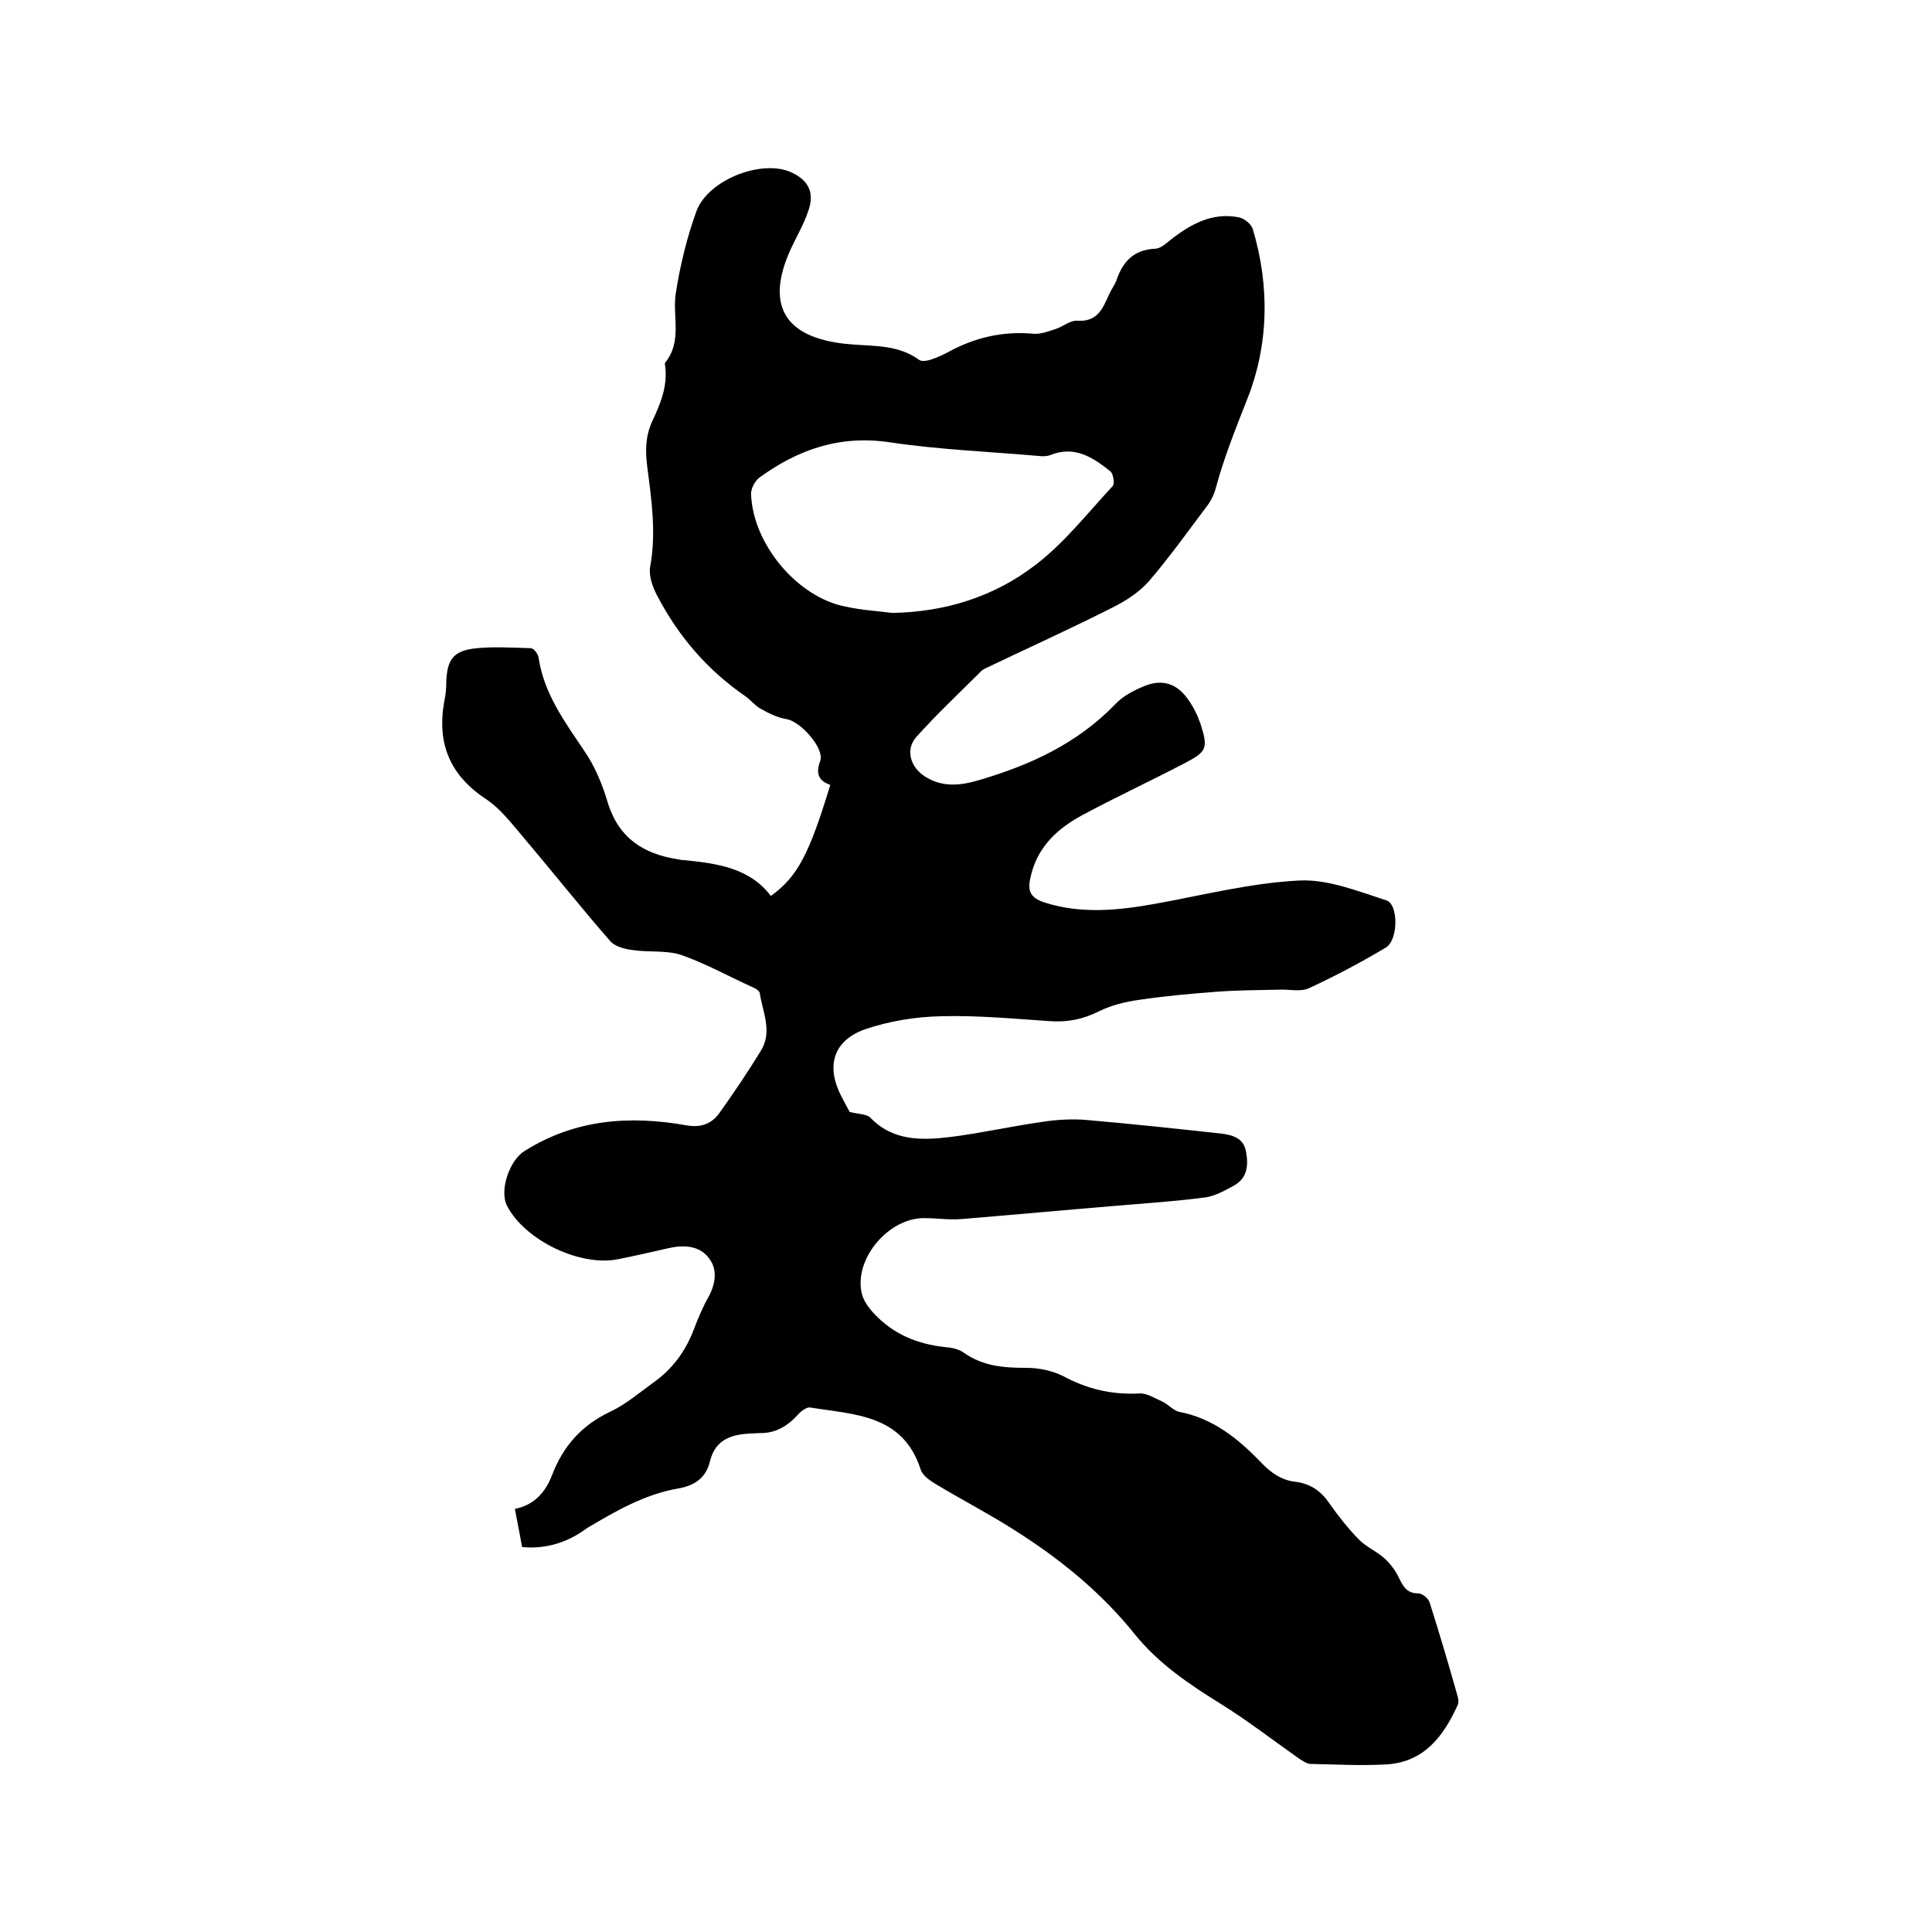
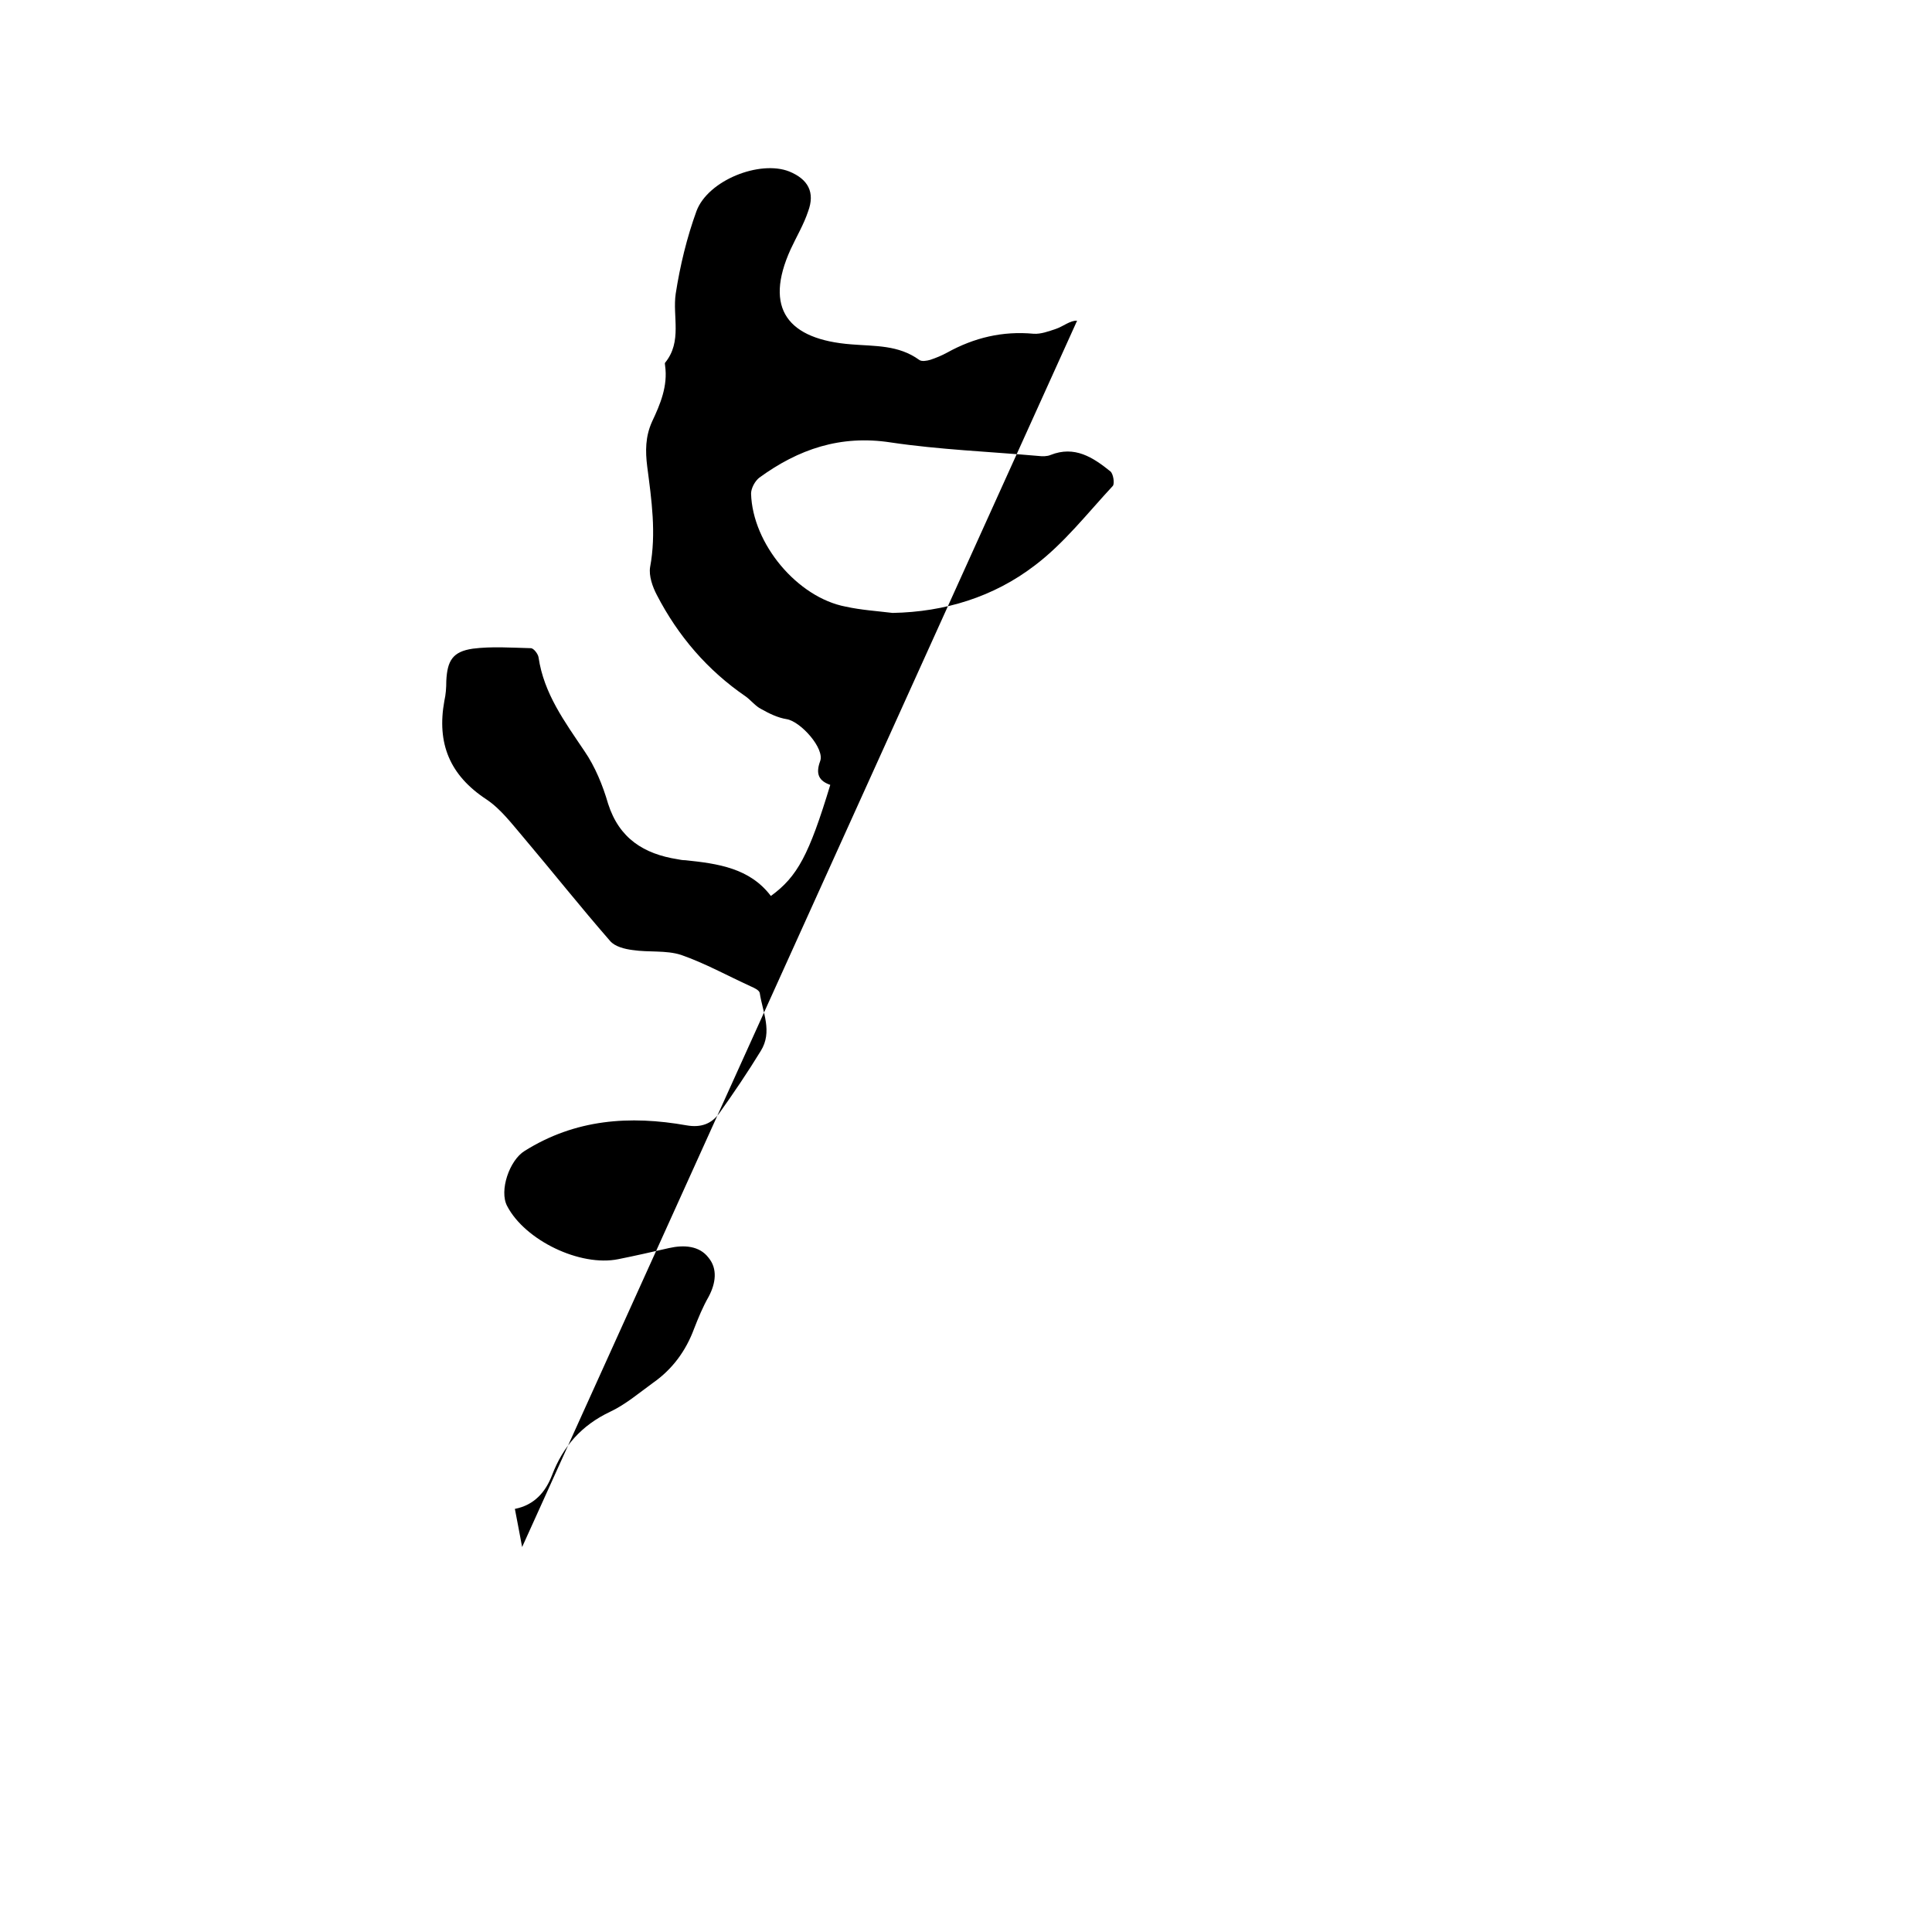
<svg xmlns="http://www.w3.org/2000/svg" enable-background="new 0 0 400 400" viewBox="0 0 400 400">
-   <path d="m108.1 320.3c-.5-2.8-1-5.2-1.5-7.9 4.1-.8 6.4-3.6 7.7-7 2.3-6 6.1-10.3 12-13.1 3.2-1.5 6-3.9 8.9-6 4-2.8 6.8-6.6 8.5-11.2.9-2.3 1.8-4.5 3-6.6 1.5-2.8 1.9-5.8 0-8.1-1.9-2.5-5.1-2.7-8.2-2-3.5.8-7 1.6-10.5 2.3-7.9 1.6-19.3-3.9-23-11-1.7-3.2.5-9.5 3.6-11.4 10.5-6.6 21.8-7.4 33.6-5.3 2.9.5 5.1-.3 6.7-2.5 3-4.2 5.9-8.5 8.6-12.9 2.5-4 .4-8-.2-12-.1-.6-1.2-1.1-1.9-1.4-4.8-2.2-9.5-4.8-14.4-6.5-3.1-1-6.7-.5-10-1-1.6-.2-3.7-.7-4.7-1.9-6.1-7-11.9-14.3-17.9-21.4-2.4-2.8-4.7-5.9-7.7-7.9-7.6-5-10.3-11.6-8.7-20.4.3-1.3.4-2.7.4-4.1.2-4.2 1.3-6.1 5.5-6.7 3.9-.5 8-.2 12-.1.6 0 1.5 1.2 1.6 1.9 1.1 7.5 5.4 13.3 9.5 19.4 2.2 3.2 3.8 7.1 4.9 10.9 2.3 7.2 7.4 10.4 14.4 11.5.5.1 1 .2 1.6.2 6.7.7 13.3 1.6 17.7 7.4 5.5-4 7.9-8.5 12.3-23-2.3-.8-3.1-2.2-2.1-4.9 1-2.6-4-8.2-6.9-8.7-1.9-.3-3.7-1.2-5.3-2.1-1.2-.6-2.1-1.8-3.2-2.6-7.9-5.4-14-12.5-18.4-21-.9-1.7-1.7-4-1.4-5.8 1.3-7 .3-13.9-.6-20.8-.4-3.2-.4-6.2 1-9.3 1.7-3.6 3.3-7.4 2.7-11.6 0-.2-.1-.5 0-.6 3.6-4.4 1.5-9.6 2.2-14.3.9-5.8 2.3-11.6 4.3-17.1 2.4-6.4 13.1-10.6 19.2-8.2 3.9 1.6 5.4 4.3 3.9 8.3-.9 2.7-2.4 5.2-3.6 7.8-5.6 12.3-.6 18.7 12.6 19.7 4.9.4 9.7.1 14 3.2.5.4 1.6.2 2.3 0 1.2-.4 2.4-.9 3.5-1.5 5.6-3.1 11.5-4.5 17.9-3.9 1.5.1 3.1-.5 4.6-1s3-1.8 4.4-1.7c4.2.3 5.3-2.5 6.6-5.4.5-1.1 1.2-2 1.6-3.1 1.3-3.8 3.6-6.2 7.9-6.4 1.1 0 2.2-1 3.2-1.8 4.2-3.3 8.7-5.8 14.2-4.7 1.1.2 2.6 1.4 2.9 2.5 3.5 11.8 3.3 23.9-1.2 35.2-2.4 6.1-4.8 12.1-6.5 18.4-.3 1.2-.9 2.4-1.6 3.4-4 5.3-7.9 10.8-12.2 15.8-2 2.3-4.8 4.1-7.6 5.5-8.5 4.3-17.1 8.2-25.7 12.3-.6.3-1.2.5-1.6 1-4.5 4.5-9.1 8.8-13.3 13.5-2.3 2.6-1.2 6.2 1.7 8.1 3.5 2.3 7.2 2 11 .9 10.7-3.1 20.6-7.6 28.5-15.8 1.7-1.8 4.1-3 6.4-3.9 3.5-1.3 6.4-.3 8.6 2.8 1.1 1.5 2 3.3 2.6 5 1.7 5.3 1.4 5.9-3.4 8.4-6.9 3.6-14 6.9-20.9 10.6-5.4 2.9-9.6 6.8-10.9 13.2-.6 2.7.2 4 2.8 4.9 7.7 2.5 15.4 1.7 23.2.3 9.9-1.8 19.7-4.3 29.7-4.8 5.9-.3 12.1 2.2 18 4.1 2.6.8 2.5 8.3-.1 9.8-5.2 3.1-10.5 5.9-15.9 8.4-1.7.8-4.1.2-6.1.3-4.2.1-8.4.1-12.6.4-5.5.4-11 .9-16.4 1.7-2.9.4-5.8 1.1-8.4 2.4-3.4 1.7-6.7 2.3-10.4 2-7.4-.5-14.8-1.2-22.2-1-5.3.1-10.8 1-15.8 2.7-6.7 2.4-8.1 7.7-4.9 13.9.6 1.2 1.3 2.4 1.7 3.2 1.8.5 3.5.4 4.3 1.2 4.7 4.9 10.7 4.7 16.6 4 6.3-.8 12.5-2.2 18.8-3.1 3.2-.5 6.5-.7 9.6-.4 9.3.8 18.5 1.8 27.7 2.8 2.4.3 4.7 1 5.1 3.9.5 2.8.2 5.4-2.6 6.9-1.8 1-3.8 2.1-5.8 2.4-6 .8-12 1.2-18 1.7-10.9.9-21.7 1.9-32.6 2.8-2.5.2-5.1-.2-7.6-.2-7.4-.1-14.6 8.4-13 15.5.3 1.5 1.4 3 2.5 4.2 4 4.3 9 6.4 14.8 7 1.3.1 2.8.4 3.9 1.2 4 2.8 8.3 3.1 13 3.1 2.5 0 5.3.6 7.5 1.7 5 2.7 10.1 3.9 15.8 3.6 1.5-.1 3.2 1 4.8 1.7 1.2.6 2.2 1.8 3.4 2.1 7 1.3 12.3 5.6 17 10.5 2.1 2.2 4.3 3.7 7.2 4 3 .4 5.2 1.9 6.9 4.4 1.8 2.6 3.8 5.1 6 7.4 1.5 1.6 3.7 2.5 5.4 4 1.2 1.1 2.3 2.5 3 4 .9 1.8 1.6 3.3 4.1 3.3.8 0 2.1 1.1 2.3 1.9 2 6.3 3.9 12.7 5.7 19.1.2.7.4 1.5.1 2.1-2.9 6.4-6.9 11.8-14.7 12.3-5.3.3-10.6 0-15.8-.1-.7 0-1.5-.6-2.2-1-5.4-3.8-10.7-7.9-16.3-11.4-6.6-4.1-12.9-8.3-17.9-14.5-6.5-8.1-14.5-14.8-23.3-20.5-5.9-3.9-12.2-7.1-18.3-10.8-1.1-.7-2.4-1.7-2.7-2.8-3.7-11.4-13.7-11.3-22.9-12.8-.7-.1-1.9.8-2.5 1.5-2.2 2.4-4.7 3.9-8 3.8-.6 0-1.3.1-1.9.1-4 .2-7.2 1.3-8.3 5.7-.8 3.5-3.2 5.1-6.7 5.7-6.9 1.2-12.9 4.7-18.8 8.2-3.6 2.7-8.1 4.4-13.4 3.9zm76.7-193.4c10.8-.2 20.9-3.3 29.4-9.8 6.1-4.6 10.9-10.8 16.2-16.5.4-.5.1-2.5-.5-3-3.6-2.9-7.4-5.4-12.4-3.4-.7.3-1.7.3-2.5.2-10.2-.9-20.5-1.3-30.6-2.8-10.4-1.6-19.1 1.4-27.2 7.3-.9.7-1.7 2.2-1.7 3.3.3 10.4 9.6 21.5 19.6 23.4 3.2.7 6.4.9 9.7 1.3z" />
+   <path d="m108.1 320.3c-.5-2.8-1-5.2-1.5-7.9 4.1-.8 6.4-3.6 7.7-7 2.3-6 6.1-10.3 12-13.1 3.2-1.5 6-3.9 8.9-6 4-2.8 6.8-6.6 8.5-11.2.9-2.3 1.8-4.5 3-6.6 1.5-2.8 1.9-5.8 0-8.1-1.9-2.5-5.1-2.7-8.2-2-3.5.8-7 1.6-10.5 2.3-7.9 1.6-19.3-3.9-23-11-1.7-3.2.5-9.5 3.6-11.4 10.5-6.6 21.8-7.4 33.6-5.3 2.9.5 5.1-.3 6.7-2.5 3-4.2 5.9-8.5 8.6-12.9 2.5-4 .4-8-.2-12-.1-.6-1.2-1.1-1.9-1.4-4.8-2.2-9.5-4.8-14.4-6.5-3.1-1-6.7-.5-10-1-1.6-.2-3.7-.7-4.7-1.9-6.1-7-11.9-14.3-17.9-21.4-2.4-2.8-4.7-5.9-7.7-7.9-7.6-5-10.3-11.6-8.7-20.4.3-1.3.4-2.7.4-4.1.2-4.2 1.3-6.1 5.5-6.7 3.9-.5 8-.2 12-.1.6 0 1.5 1.2 1.6 1.9 1.1 7.5 5.4 13.3 9.5 19.4 2.2 3.2 3.8 7.1 4.9 10.9 2.3 7.2 7.4 10.4 14.4 11.5.5.1 1 .2 1.6.2 6.7.7 13.3 1.6 17.7 7.4 5.5-4 7.9-8.5 12.3-23-2.3-.8-3.1-2.2-2.1-4.9 1-2.6-4-8.2-6.9-8.7-1.9-.3-3.7-1.2-5.3-2.1-1.2-.6-2.1-1.8-3.2-2.6-7.9-5.4-14-12.5-18.4-21-.9-1.7-1.7-4-1.4-5.8 1.3-7 .3-13.9-.6-20.8-.4-3.2-.4-6.2 1-9.3 1.7-3.6 3.3-7.4 2.7-11.6 0-.2-.1-.5 0-.6 3.6-4.4 1.5-9.6 2.2-14.3.9-5.8 2.3-11.6 4.3-17.1 2.4-6.4 13.1-10.6 19.2-8.2 3.9 1.6 5.4 4.3 3.9 8.3-.9 2.7-2.4 5.2-3.6 7.8-5.6 12.3-.6 18.7 12.6 19.7 4.9.4 9.7.1 14 3.2.5.4 1.6.2 2.3 0 1.2-.4 2.4-.9 3.5-1.5 5.6-3.1 11.5-4.5 17.9-3.9 1.5.1 3.1-.5 4.6-1s3-1.8 4.4-1.7zm76.7-193.4c10.8-.2 20.9-3.3 29.4-9.8 6.1-4.6 10.9-10.8 16.2-16.5.4-.5.1-2.5-.5-3-3.6-2.9-7.4-5.4-12.4-3.4-.7.3-1.7.3-2.5.2-10.2-.9-20.5-1.3-30.6-2.8-10.4-1.6-19.1 1.4-27.2 7.3-.9.7-1.7 2.2-1.7 3.3.3 10.4 9.6 21.5 19.6 23.4 3.2.7 6.4.9 9.7 1.3z" />
</svg>